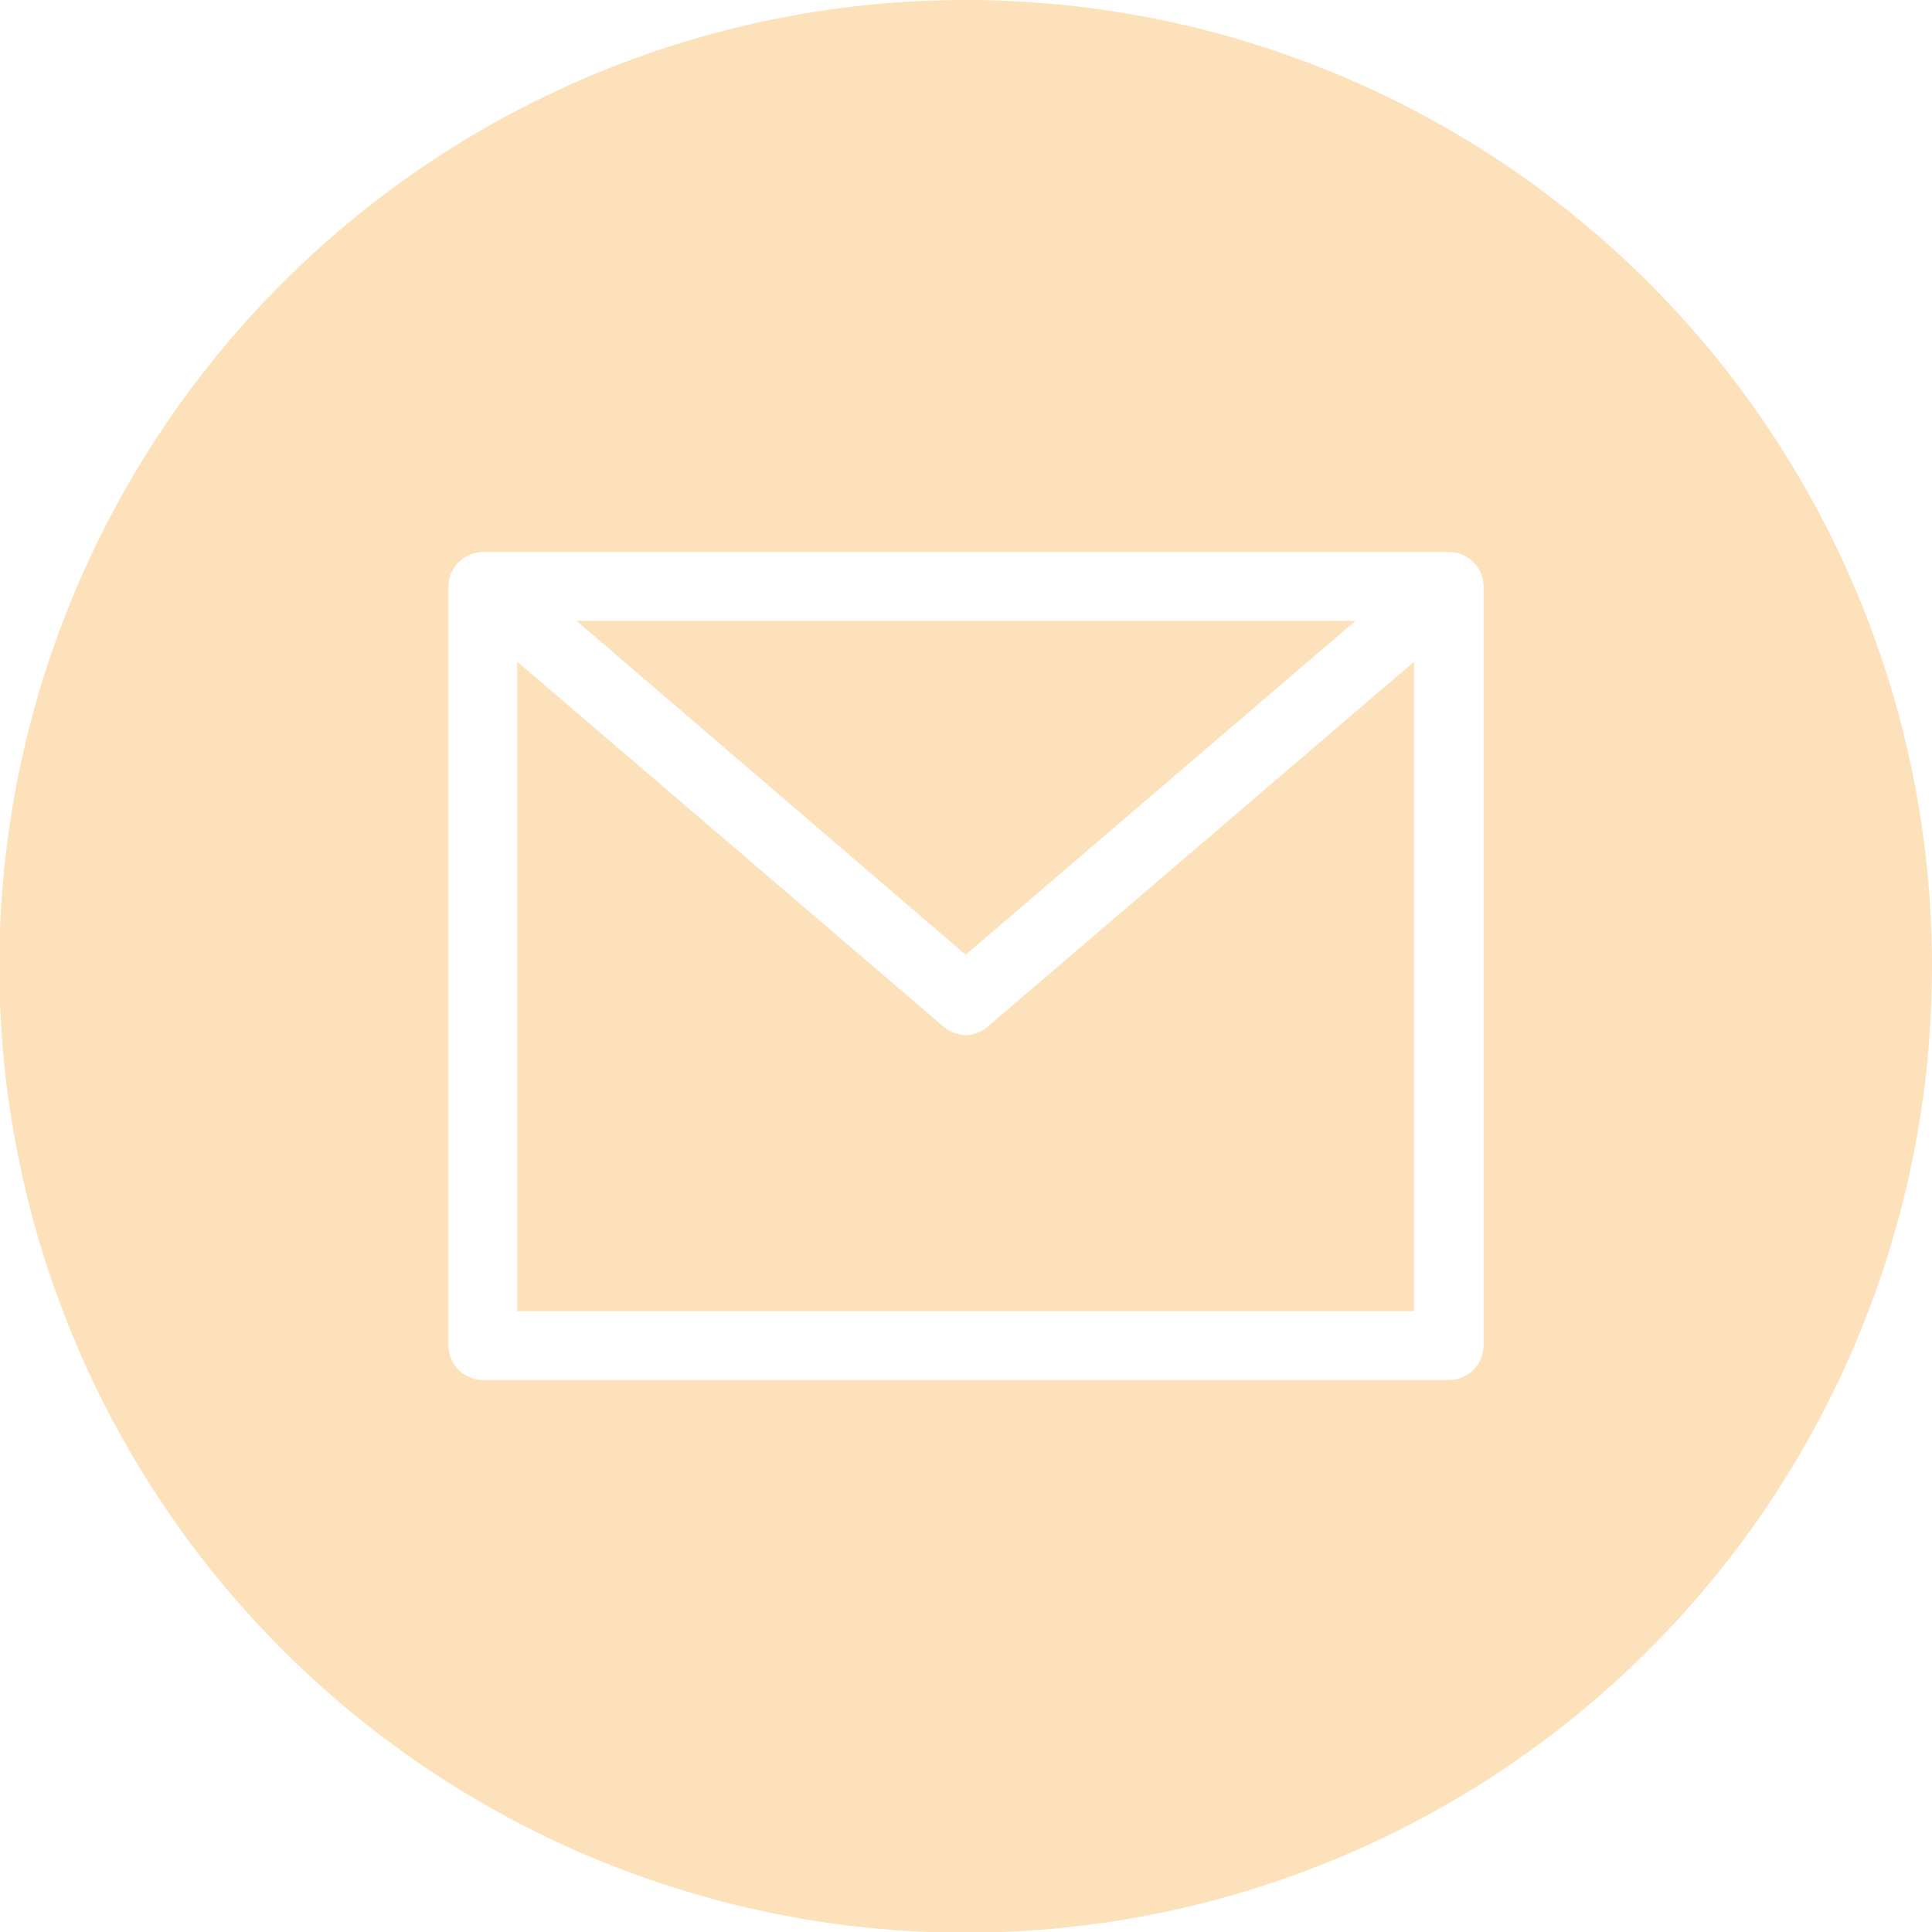
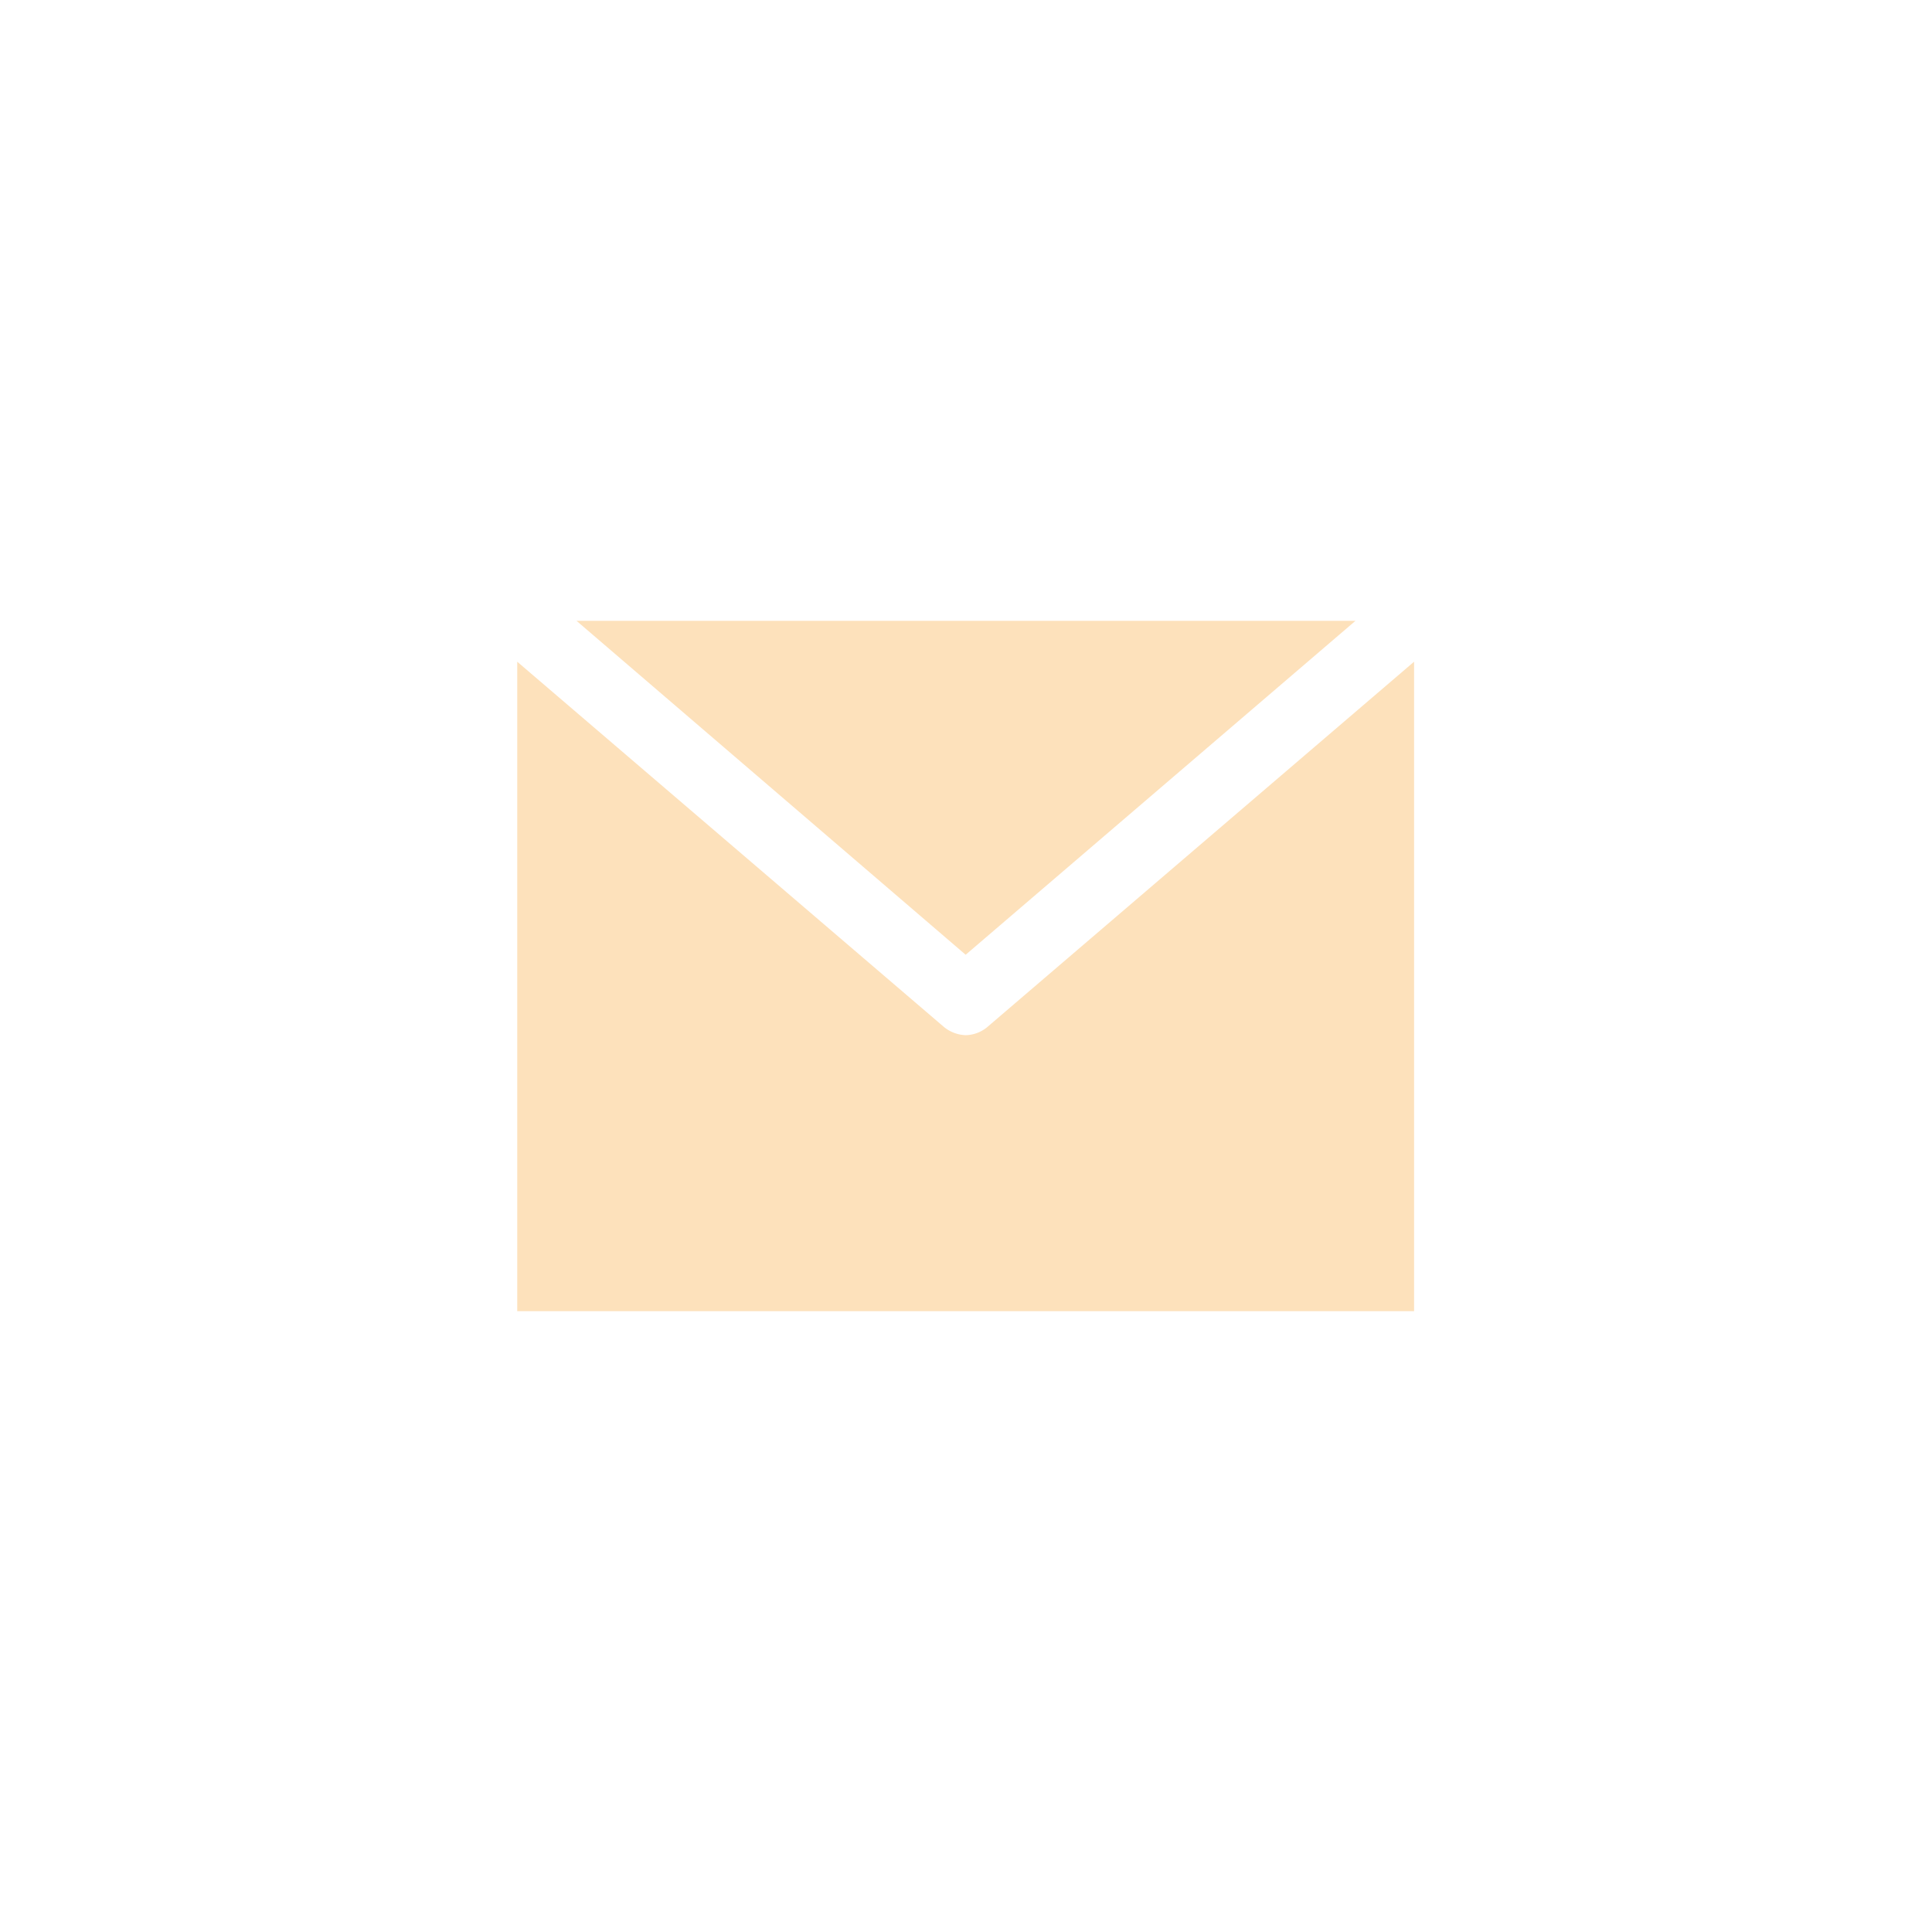
<svg xmlns="http://www.w3.org/2000/svg" viewBox="0 0 28.35 28.35">
  <defs>
    <style>.cls-1{fill:#fde1bb;fill-rule:evenodd;}</style>
  </defs>
  <g id="Слой_2" data-name="Слой 2">
    <g id="Слой_1-2" data-name="Слой 1">
      <polygon class="cls-1" points="19.89 9.11 8.46 9.11 14.17 14.01 19.89 9.11" />
      <path class="cls-1" d="M14.17,15.19a.53.53,0,0,1-.33-.13L7.59,9.71v9.53H20.75V9.71L14.5,15.06A.51.51,0,0,1,14.17,15.19Z" />
-       <path class="cls-1" d="M21.77,19.74a.51.51,0,0,1-.51.51H7.09a.51.51,0,0,1-.51-.51V8.61a.51.51,0,0,1,.51-.51H21.26a.51.51,0,0,1,.51.51ZM14.17,0A14.18,14.18,0,1,0,28.35,14.17,14.18,14.18,0,0,0,14.17,0Z" />
    </g>
  </g>
</svg>